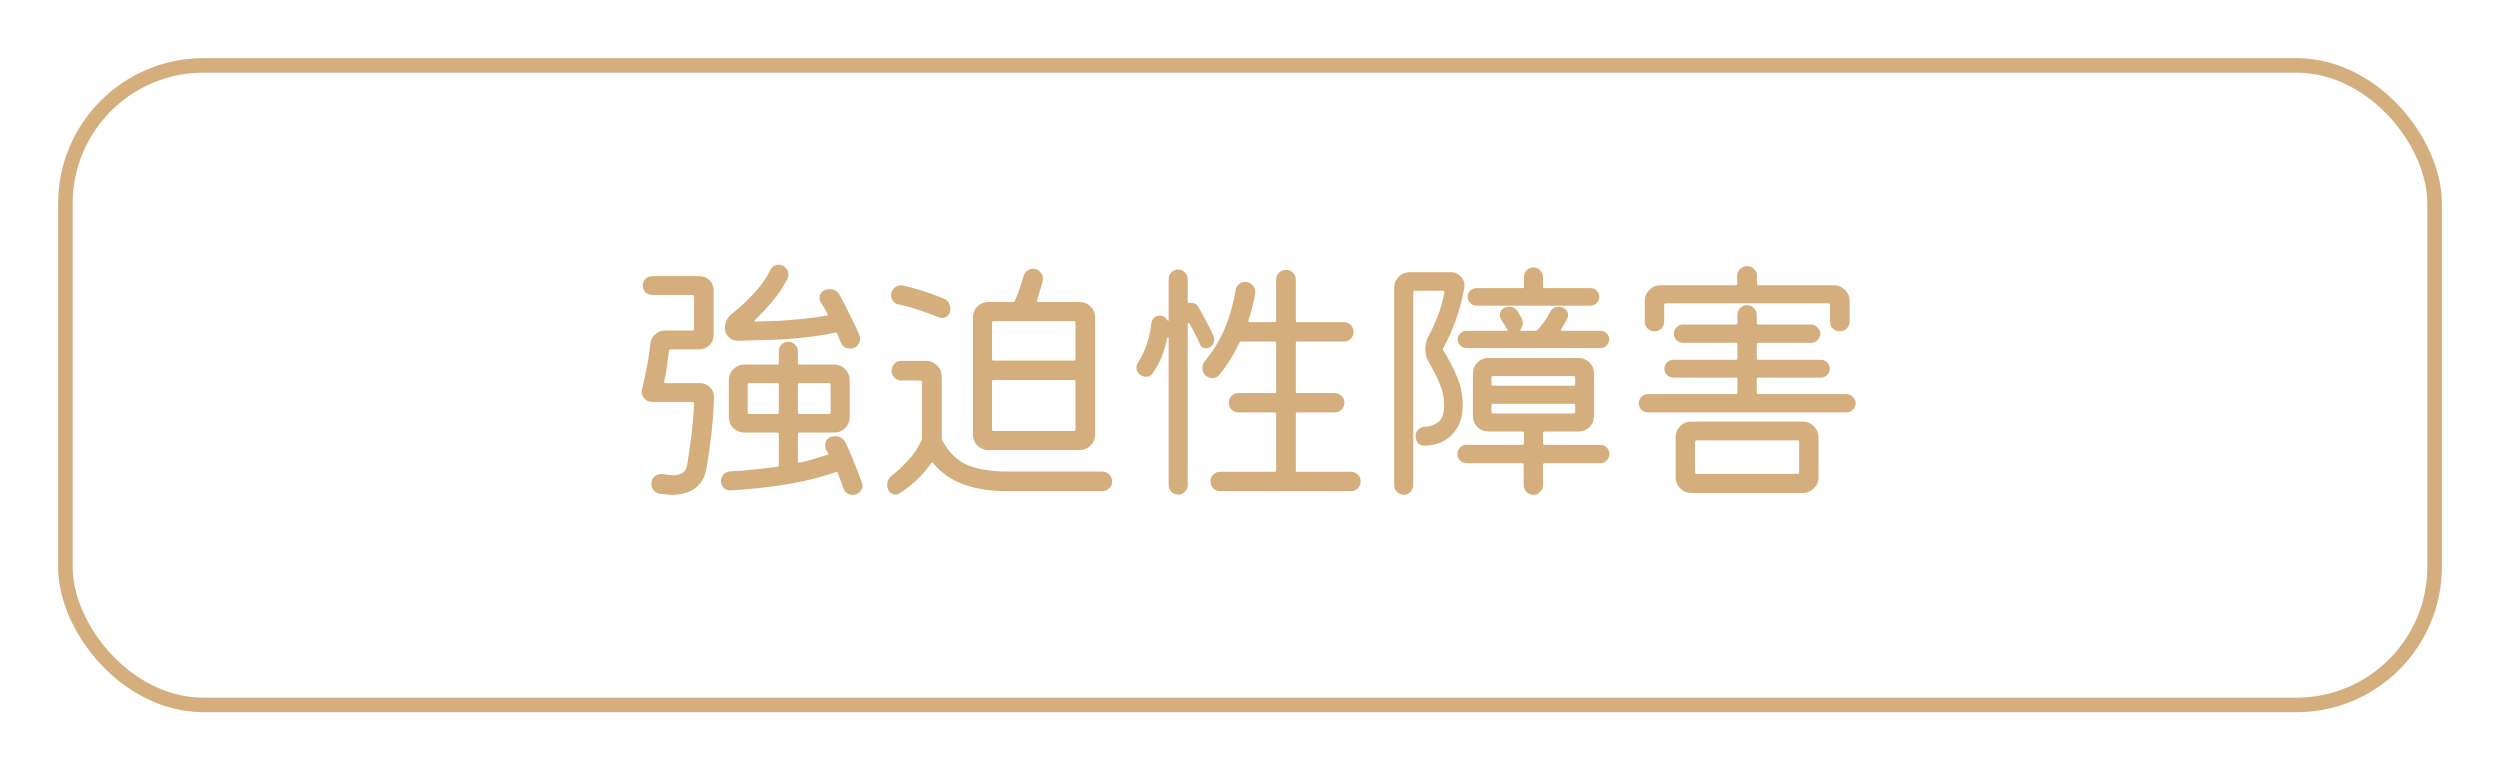
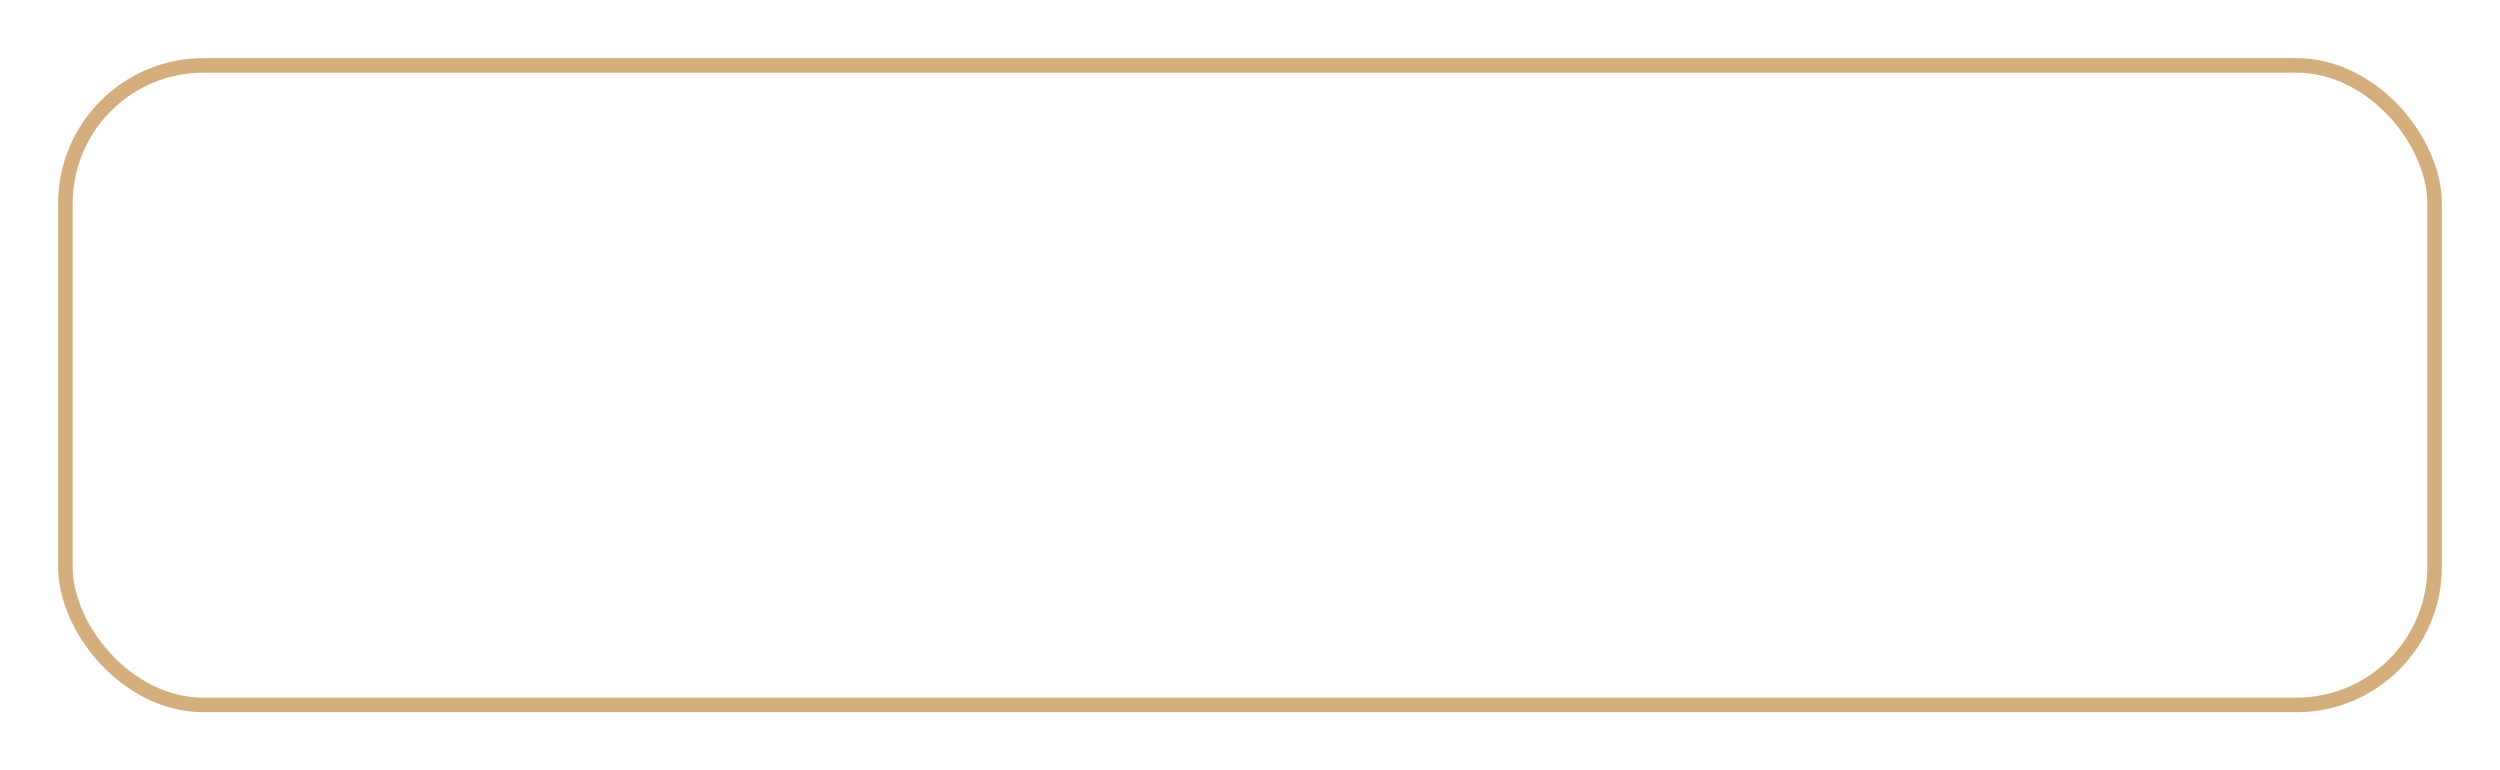
<svg xmlns="http://www.w3.org/2000/svg" width="172" height="53" viewBox="0 0 172 53" fill="none">
  <rect x="4.5" y="4.5" width="163" height="44" rx="9.5" stroke="#D4AE7C" />
-   <path d="M50.72 23.442C50.492 23.442 50.294 23.358 50.126 23.19C49.958 23.022 49.874 22.818 49.874 22.578C49.874 22.17 50.042 21.834 50.378 21.57C50.882 21.174 51.368 20.724 51.836 20.22C52.316 19.716 52.694 19.188 52.97 18.636C53.09 18.36 53.294 18.222 53.582 18.222C53.786 18.222 53.948 18.294 54.068 18.438C54.188 18.57 54.248 18.72 54.248 18.888C54.248 18.96 54.23 19.044 54.194 19.14C53.978 19.572 53.726 19.98 53.438 20.364C53.15 20.736 52.868 21.066 52.592 21.354C52.328 21.63 52.112 21.846 51.944 22.002C51.908 22.026 51.896 22.056 51.908 22.092C51.92 22.116 51.95 22.128 51.998 22.128C52.478 22.116 53.006 22.098 53.582 22.074C54.17 22.038 54.746 21.99 55.31 21.93C55.886 21.87 56.402 21.798 56.858 21.714C56.954 21.714 56.978 21.672 56.93 21.588C56.858 21.444 56.786 21.312 56.714 21.192C56.642 21.072 56.57 20.958 56.498 20.85C56.426 20.742 56.39 20.622 56.39 20.49C56.39 20.238 56.504 20.064 56.732 19.968C56.828 19.92 56.942 19.896 57.074 19.896C57.398 19.896 57.632 20.034 57.776 20.31C57.98 20.682 58.208 21.126 58.46 21.642C58.724 22.158 58.946 22.626 59.126 23.046C59.162 23.13 59.18 23.214 59.18 23.298C59.18 23.478 59.114 23.64 58.982 23.784C58.862 23.916 58.7 23.982 58.496 23.982C58.184 23.982 57.968 23.838 57.848 23.55C57.812 23.454 57.77 23.358 57.722 23.262C57.686 23.154 57.644 23.052 57.596 22.956C57.572 22.884 57.53 22.86 57.47 22.884C56.822 23.028 56.096 23.142 55.292 23.226C54.5 23.31 53.702 23.364 52.898 23.388C52.106 23.412 51.38 23.43 50.72 23.442ZM45.698 26.232C45.686 26.316 45.716 26.358 45.788 26.358H48.146C48.422 26.358 48.656 26.454 48.848 26.646C49.04 26.838 49.13 27.072 49.118 27.348C49.094 28.272 49.034 29.118 48.938 29.886C48.854 30.642 48.746 31.41 48.614 32.19C48.53 32.682 48.362 33.06 48.11 33.324C47.87 33.6 47.588 33.786 47.264 33.882C46.94 33.99 46.598 34.044 46.238 34.044C46.094 34.044 45.95 34.032 45.806 34.008C45.662 33.996 45.524 33.984 45.392 33.972C45.224 33.948 45.086 33.87 44.978 33.738C44.87 33.606 44.816 33.456 44.816 33.288C44.816 33.048 44.9 32.868 45.068 32.748C45.248 32.628 45.44 32.586 45.644 32.622C45.752 32.646 45.86 32.664 45.968 32.676C46.088 32.688 46.202 32.694 46.31 32.694C46.55 32.694 46.76 32.646 46.94 32.55C47.12 32.442 47.234 32.25 47.282 31.974C47.39 31.278 47.486 30.6 47.57 29.94C47.654 29.268 47.714 28.542 47.75 27.762C47.75 27.69 47.714 27.654 47.642 27.654H44.87C44.666 27.654 44.492 27.582 44.348 27.438C44.216 27.282 44.15 27.108 44.15 26.916C44.15 26.88 44.162 26.814 44.186 26.718C44.294 26.298 44.396 25.824 44.492 25.296C44.6 24.768 44.678 24.246 44.726 23.73C44.75 23.454 44.858 23.22 45.05 23.028C45.254 22.836 45.494 22.74 45.77 22.74H47.642C47.714 22.74 47.75 22.704 47.75 22.632V20.4C47.75 20.328 47.714 20.292 47.642 20.292H44.87C44.69 20.292 44.534 20.232 44.402 20.112C44.282 19.98 44.222 19.824 44.222 19.644C44.222 19.464 44.282 19.314 44.402 19.194C44.534 19.062 44.69 18.996 44.87 18.996H48.11C48.386 18.996 48.62 19.092 48.812 19.284C49.004 19.476 49.1 19.71 49.1 19.986V23.046C49.1 23.31 49.004 23.544 48.812 23.748C48.62 23.94 48.386 24.036 48.11 24.036H46.148C46.088 24.036 46.046 24.072 46.022 24.144C45.986 24.468 45.938 24.84 45.878 25.26C45.818 25.668 45.758 25.992 45.698 26.232ZM59.306 33.234C59.33 33.306 59.342 33.366 59.342 33.414C59.342 33.582 59.276 33.726 59.144 33.846C59.024 33.978 58.868 34.044 58.676 34.044C58.352 34.044 58.13 33.882 58.01 33.558C57.962 33.402 57.902 33.234 57.83 33.054C57.77 32.886 57.704 32.712 57.632 32.532C57.608 32.472 57.566 32.454 57.506 32.478C56.522 32.826 55.43 33.102 54.23 33.306C53.03 33.51 51.704 33.654 50.252 33.738C50.072 33.75 49.916 33.69 49.784 33.558C49.664 33.438 49.604 33.288 49.604 33.108C49.604 32.928 49.664 32.772 49.784 32.64C49.916 32.508 50.072 32.436 50.252 32.424C50.84 32.4 51.398 32.358 51.926 32.298C52.466 32.238 52.982 32.178 53.474 32.118C53.546 32.094 53.582 32.052 53.582 31.992V29.868C53.582 29.796 53.546 29.76 53.474 29.76H51.224C50.924 29.76 50.666 29.658 50.45 29.454C50.246 29.238 50.144 28.98 50.144 28.68V26.16C50.144 25.86 50.246 25.608 50.45 25.404C50.666 25.188 50.924 25.08 51.224 25.08H53.474C53.546 25.08 53.582 25.044 53.582 24.972V24.18C53.582 23.988 53.642 23.832 53.762 23.712C53.894 23.58 54.056 23.514 54.248 23.514C54.428 23.514 54.578 23.58 54.698 23.712C54.83 23.832 54.896 23.988 54.896 24.18V24.972C54.896 25.044 54.932 25.08 55.004 25.08H57.38C57.692 25.08 57.95 25.188 58.154 25.404C58.358 25.608 58.46 25.86 58.46 26.16V28.68C58.46 28.98 58.358 29.238 58.154 29.454C57.95 29.658 57.692 29.76 57.38 29.76H55.004C54.932 29.76 54.896 29.796 54.896 29.868V31.722C54.896 31.794 54.938 31.83 55.022 31.83C55.37 31.758 55.694 31.674 55.994 31.578C56.306 31.482 56.612 31.386 56.912 31.29C56.996 31.266 57.014 31.218 56.966 31.146L56.858 30.984C56.822 30.924 56.798 30.864 56.786 30.804C56.774 30.744 56.768 30.69 56.768 30.642C56.768 30.522 56.792 30.414 56.84 30.318C56.9 30.21 56.99 30.132 57.11 30.084C57.17 30.06 57.224 30.042 57.272 30.03C57.332 30.018 57.392 30.012 57.452 30.012C57.776 30.012 58.016 30.156 58.172 30.444C58.364 30.828 58.562 31.284 58.766 31.812C58.982 32.34 59.162 32.814 59.306 33.234ZM51.548 26.358C51.476 26.358 51.44 26.394 51.44 26.466V28.374C51.44 28.446 51.476 28.482 51.548 28.482H53.474C53.546 28.482 53.582 28.446 53.582 28.374V26.466C53.582 26.394 53.546 26.358 53.474 26.358H51.548ZM57.038 28.482C57.11 28.482 57.146 28.446 57.146 28.374V26.466C57.146 26.394 57.11 26.358 57.038 26.358H55.004C54.932 26.358 54.896 26.394 54.896 26.466V28.374C54.896 28.446 54.932 28.482 55.004 28.482H57.038ZM74.264 30.966H68.018C67.718 30.966 67.46 30.864 67.244 30.66C67.04 30.444 66.938 30.186 66.938 29.886V21.858C66.938 21.546 67.04 21.288 67.244 21.084C67.46 20.88 67.718 20.778 68.018 20.778H69.692C69.764 20.778 69.806 20.754 69.818 20.706C69.938 20.442 70.046 20.166 70.142 19.878C70.25 19.578 70.346 19.278 70.43 18.978C70.466 18.834 70.544 18.72 70.664 18.636C70.784 18.54 70.922 18.492 71.078 18.492C71.27 18.492 71.432 18.564 71.564 18.708C71.696 18.84 71.762 18.996 71.762 19.176C71.762 19.224 71.75 19.284 71.726 19.356C71.678 19.572 71.618 19.788 71.546 20.004C71.486 20.22 71.42 20.436 71.348 20.652C71.324 20.736 71.354 20.778 71.438 20.778H74.264C74.564 20.778 74.816 20.88 75.02 21.084C75.236 21.288 75.344 21.546 75.344 21.858V29.886C75.344 30.186 75.236 30.444 75.02 30.66C74.816 30.864 74.564 30.966 74.264 30.966ZM61.826 20.94C61.67 20.916 61.544 20.844 61.448 20.724C61.352 20.604 61.304 20.472 61.304 20.328C61.304 20.1 61.388 19.92 61.556 19.788C61.724 19.644 61.916 19.596 62.132 19.644C62.552 19.74 63.008 19.866 63.5 20.022C64.004 20.178 64.478 20.352 64.922 20.544C65.066 20.592 65.18 20.682 65.264 20.814C65.348 20.946 65.39 21.09 65.39 21.246C65.39 21.438 65.33 21.594 65.21 21.714C65.102 21.822 64.97 21.876 64.814 21.876C64.742 21.876 64.658 21.858 64.562 21.822C64.166 21.654 63.722 21.492 63.23 21.336C62.75 21.168 62.282 21.036 61.826 20.94ZM73.886 24.81C73.958 24.81 73.994 24.774 73.994 24.702V22.2C73.994 22.128 73.958 22.092 73.886 22.092H68.36C68.288 22.092 68.252 22.128 68.252 22.2V24.702C68.252 24.774 68.288 24.81 68.36 24.81H73.886ZM69.26 32.442H75.83C76.022 32.442 76.184 32.508 76.316 32.64C76.448 32.772 76.514 32.934 76.514 33.126C76.514 33.318 76.448 33.474 76.316 33.594C76.184 33.726 76.022 33.792 75.83 33.792H69.26C68.132 33.792 67.142 33.636 66.29 33.324C65.438 33.012 64.742 32.526 64.202 31.866C64.166 31.806 64.118 31.812 64.058 31.884C63.77 32.292 63.428 32.682 63.032 33.054C62.636 33.426 62.246 33.726 61.862 33.954C61.802 34.002 61.718 34.026 61.61 34.026C61.502 34.026 61.394 33.99 61.286 33.918C61.19 33.846 61.124 33.75 61.088 33.63C61.052 33.534 61.034 33.45 61.034 33.378C61.034 33.102 61.154 32.874 61.394 32.694C61.706 32.454 62.06 32.124 62.456 31.704C62.852 31.284 63.164 30.816 63.392 30.3C63.416 30.264 63.428 30.216 63.428 30.156V26.286C63.428 26.214 63.392 26.178 63.32 26.178H62.006C61.826 26.178 61.67 26.112 61.538 25.98C61.406 25.848 61.34 25.692 61.34 25.512C61.34 25.32 61.406 25.158 61.538 25.026C61.67 24.894 61.826 24.828 62.006 24.828H63.716C64.016 24.828 64.268 24.936 64.472 25.152C64.688 25.356 64.796 25.608 64.796 25.908V30.192C64.796 30.252 64.808 30.294 64.832 30.318C65.288 31.146 65.876 31.71 66.596 32.01C67.328 32.298 68.216 32.442 69.26 32.442ZM68.36 26.142C68.288 26.142 68.252 26.178 68.252 26.25V29.544C68.252 29.616 68.288 29.652 68.36 29.652H73.886C73.958 29.652 73.994 29.616 73.994 29.544V26.25C73.994 26.178 73.958 26.142 73.886 26.142H68.36ZM83.228 23.892C83.132 23.94 83.054 23.964 82.994 23.964C82.778 23.964 82.628 23.862 82.544 23.658C82.448 23.43 82.34 23.202 82.22 22.974C82.1 22.734 81.974 22.5 81.842 22.272C81.818 22.224 81.788 22.206 81.752 22.218C81.728 22.218 81.716 22.248 81.716 22.308V33.36C81.716 33.54 81.65 33.696 81.518 33.828C81.398 33.96 81.248 34.026 81.068 34.026C80.876 34.026 80.714 33.96 80.582 33.828C80.462 33.696 80.402 33.54 80.402 33.36V23.244C80.402 23.22 80.39 23.208 80.366 23.208C80.342 23.196 80.324 23.202 80.312 23.226C80.216 23.694 80.09 24.126 79.934 24.522C79.778 24.918 79.574 25.296 79.322 25.656C79.214 25.836 79.052 25.926 78.836 25.926C78.716 25.926 78.59 25.884 78.458 25.8C78.278 25.68 78.188 25.512 78.188 25.296C78.188 25.176 78.224 25.062 78.296 24.954C78.572 24.51 78.782 24.066 78.926 23.622C79.07 23.166 79.166 22.698 79.214 22.218C79.238 22.074 79.304 21.954 79.412 21.858C79.52 21.762 79.64 21.714 79.772 21.714C80.012 21.714 80.192 21.816 80.312 22.02C80.372 22.104 80.402 22.098 80.402 22.002V19.212C80.402 19.032 80.462 18.876 80.582 18.744C80.714 18.612 80.876 18.546 81.068 18.546C81.248 18.546 81.398 18.612 81.518 18.744C81.65 18.876 81.716 19.032 81.716 19.212V20.76C81.716 20.832 81.758 20.862 81.842 20.85C81.962 20.826 82.076 20.838 82.184 20.886C82.304 20.934 82.394 21.018 82.454 21.138C82.61 21.402 82.784 21.714 82.976 22.074C83.168 22.434 83.336 22.77 83.48 23.082C83.516 23.166 83.534 23.25 83.534 23.334C83.534 23.598 83.432 23.784 83.228 23.892ZM89.15 32.352C89.15 32.424 89.186 32.46 89.258 32.46H92.93C93.122 32.46 93.284 32.526 93.416 32.658C93.548 32.778 93.614 32.934 93.614 33.126C93.614 33.306 93.548 33.462 93.416 33.594C93.284 33.726 93.122 33.792 92.93 33.792H83.948C83.756 33.792 83.594 33.726 83.462 33.594C83.342 33.462 83.282 33.306 83.282 33.126C83.282 32.934 83.342 32.778 83.462 32.658C83.594 32.526 83.756 32.46 83.948 32.46H87.692C87.764 32.46 87.8 32.424 87.8 32.352V28.482C87.8 28.41 87.764 28.374 87.692 28.374H85.208C85.016 28.374 84.854 28.308 84.722 28.176C84.602 28.044 84.542 27.888 84.542 27.708C84.542 27.528 84.602 27.372 84.722 27.24C84.854 27.108 85.016 27.042 85.208 27.042H87.692C87.764 27.042 87.8 27.006 87.8 26.934V23.604C87.8 23.532 87.764 23.496 87.692 23.496H85.406C85.334 23.496 85.292 23.52 85.28 23.568C85.088 23.976 84.872 24.372 84.632 24.756C84.404 25.128 84.152 25.476 83.876 25.8C83.756 25.944 83.6 26.016 83.408 26.016C83.24 26.016 83.078 25.95 82.922 25.818C82.79 25.686 82.724 25.518 82.724 25.314C82.724 25.122 82.784 24.96 82.904 24.828C83.468 24.156 83.924 23.406 84.272 22.578C84.62 21.738 84.866 20.862 85.01 19.95C85.034 19.782 85.112 19.65 85.244 19.554C85.376 19.446 85.52 19.392 85.676 19.392C85.88 19.392 86.048 19.47 86.18 19.626C86.324 19.782 86.384 19.962 86.36 20.166C86.312 20.478 86.246 20.79 86.162 21.102C86.09 21.414 86 21.726 85.892 22.038C85.868 22.122 85.898 22.164 85.982 22.164H87.692C87.764 22.164 87.8 22.128 87.8 22.056V19.23C87.8 19.05 87.866 18.894 87.998 18.762C88.13 18.63 88.292 18.564 88.484 18.564C88.664 18.564 88.82 18.63 88.952 18.762C89.084 18.894 89.15 19.05 89.15 19.23V22.056C89.15 22.128 89.186 22.164 89.258 22.164H92.462C92.654 22.164 92.81 22.23 92.93 22.362C93.062 22.482 93.128 22.638 93.128 22.83C93.128 23.022 93.062 23.184 92.93 23.316C92.81 23.436 92.654 23.496 92.462 23.496H89.258C89.186 23.496 89.15 23.532 89.15 23.604V26.934C89.15 27.006 89.186 27.042 89.258 27.042H91.832C92.012 27.042 92.168 27.108 92.3 27.24C92.432 27.372 92.498 27.528 92.498 27.708C92.498 27.888 92.432 28.044 92.3 28.176C92.168 28.308 92.012 28.374 91.832 28.374H89.258C89.186 28.374 89.15 28.41 89.15 28.482V32.352ZM109.436 21.03H101.57C101.414 21.03 101.276 20.97 101.156 20.85C101.036 20.73 100.976 20.586 100.976 20.418C100.976 20.25 101.036 20.112 101.156 20.004C101.276 19.884 101.414 19.824 101.57 19.824H104.738C104.81 19.824 104.846 19.788 104.846 19.716V19.068C104.846 18.888 104.906 18.732 105.026 18.6C105.158 18.468 105.32 18.402 105.512 18.402C105.692 18.402 105.842 18.468 105.962 18.6C106.094 18.732 106.16 18.888 106.16 19.068V19.716C106.16 19.788 106.196 19.824 106.268 19.824H109.436C109.604 19.824 109.742 19.884 109.85 20.004C109.97 20.112 110.03 20.25 110.03 20.418C110.03 20.586 109.97 20.73 109.85 20.85C109.742 20.97 109.604 21.03 109.436 21.03ZM99.284 23.964C99.272 24.012 99.278 24.06 99.302 24.108C99.65 24.66 99.956 25.248 100.22 25.872C100.496 26.484 100.634 27.15 100.634 27.87C100.634 28.53 100.496 29.07 100.22 29.49C99.956 29.91 99.614 30.216 99.194 30.408C98.786 30.588 98.372 30.672 97.952 30.66C97.784 30.66 97.646 30.594 97.538 30.462C97.442 30.33 97.394 30.18 97.394 30.012C97.394 29.808 97.466 29.646 97.61 29.526C97.766 29.406 97.94 29.346 98.132 29.346C98.444 29.334 98.726 29.226 98.978 29.022C99.23 28.818 99.356 28.434 99.356 27.87C99.356 27.354 99.254 26.862 99.05 26.394C98.858 25.926 98.624 25.464 98.348 25.008C98.156 24.684 98.06 24.354 98.06 24.018C98.06 23.706 98.132 23.418 98.276 23.154C98.516 22.698 98.726 22.236 98.906 21.768C99.098 21.3 99.254 20.754 99.374 20.13V20.094C99.374 20.034 99.338 20.004 99.266 20.004H97.34C97.268 20.004 97.232 20.04 97.232 20.112V33.378C97.232 33.558 97.166 33.714 97.034 33.846C96.914 33.978 96.764 34.044 96.584 34.044C96.404 34.044 96.248 33.978 96.116 33.846C95.984 33.714 95.918 33.558 95.918 33.378V19.806C95.918 19.506 96.02 19.254 96.224 19.05C96.44 18.834 96.698 18.726 96.998 18.726H99.806C100.094 18.726 100.334 18.834 100.526 19.05C100.718 19.266 100.79 19.518 100.742 19.806C100.61 20.562 100.418 21.294 100.166 22.002C99.914 22.71 99.62 23.364 99.284 23.964ZM100.292 23.352C100.292 23.184 100.352 23.046 100.472 22.938C100.592 22.818 100.73 22.758 100.886 22.758H103.622C103.73 22.758 103.76 22.734 103.712 22.686C103.688 22.662 103.664 22.626 103.64 22.578C103.592 22.482 103.538 22.386 103.478 22.29C103.418 22.194 103.358 22.104 103.298 22.02C103.226 21.912 103.19 21.792 103.19 21.66C103.19 21.456 103.28 21.3 103.46 21.192C103.58 21.132 103.7 21.102 103.82 21.102C104.072 21.102 104.264 21.198 104.396 21.39C104.456 21.474 104.504 21.558 104.54 21.642C104.588 21.714 104.636 21.792 104.684 21.876C104.744 21.996 104.774 22.11 104.774 22.218C104.774 22.362 104.726 22.5 104.63 22.632C104.57 22.716 104.582 22.758 104.666 22.758H105.656C105.704 22.758 105.746 22.74 105.782 22.704C106.142 22.308 106.424 21.906 106.628 21.498C106.76 21.234 106.97 21.102 107.258 21.102C107.438 21.102 107.588 21.162 107.708 21.282C107.828 21.39 107.888 21.522 107.888 21.678C107.888 21.726 107.882 21.774 107.87 21.822C107.858 21.858 107.84 21.9 107.816 21.948C107.756 22.068 107.69 22.188 107.618 22.308C107.558 22.416 107.492 22.524 107.42 22.632C107.36 22.716 107.384 22.758 107.492 22.758H110.12C110.288 22.758 110.426 22.818 110.534 22.938C110.654 23.046 110.714 23.184 110.714 23.352C110.714 23.508 110.654 23.646 110.534 23.766C110.426 23.886 110.288 23.946 110.12 23.946H100.886C100.73 23.946 100.592 23.886 100.472 23.766C100.352 23.646 100.292 23.508 100.292 23.352ZM106.16 30.498C106.16 30.57 106.196 30.606 106.268 30.606H110.102C110.27 30.606 110.414 30.666 110.534 30.786C110.666 30.906 110.732 31.056 110.732 31.236C110.732 31.416 110.666 31.566 110.534 31.686C110.414 31.806 110.27 31.866 110.102 31.866H106.268C106.196 31.866 106.16 31.902 106.16 31.974V33.378C106.16 33.558 106.094 33.714 105.962 33.846C105.842 33.978 105.686 34.044 105.494 34.044C105.314 34.044 105.158 33.978 105.026 33.846C104.894 33.714 104.828 33.558 104.828 33.378V31.974C104.828 31.902 104.792 31.866 104.72 31.866H100.904C100.736 31.866 100.586 31.806 100.454 31.686C100.334 31.566 100.274 31.416 100.274 31.236C100.274 31.056 100.334 30.906 100.454 30.786C100.586 30.666 100.736 30.606 100.904 30.606H104.738C104.81 30.606 104.846 30.57 104.846 30.498V29.796C104.846 29.724 104.81 29.688 104.738 29.688H102.416C102.116 29.688 101.858 29.586 101.642 29.382C101.438 29.166 101.336 28.908 101.336 28.608V25.71C101.336 25.41 101.438 25.158 101.642 24.954C101.858 24.738 102.116 24.63 102.416 24.63H108.59C108.902 24.63 109.16 24.738 109.364 24.954C109.568 25.158 109.67 25.41 109.67 25.71V28.608C109.67 28.908 109.568 29.166 109.364 29.382C109.16 29.586 108.902 29.688 108.59 29.688H106.268C106.196 29.688 106.16 29.724 106.16 29.796V30.498ZM108.266 26.538C108.338 26.538 108.374 26.502 108.374 26.43V25.98C108.374 25.908 108.338 25.872 108.266 25.872H102.722C102.65 25.872 102.614 25.908 102.614 25.98V26.43C102.614 26.502 102.65 26.538 102.722 26.538H108.266ZM108.374 27.888C108.374 27.816 108.338 27.78 108.266 27.78H102.722C102.65 27.78 102.614 27.816 102.614 27.888V28.338C102.614 28.41 102.65 28.446 102.722 28.446H108.266C108.338 28.446 108.374 28.41 108.374 28.338V27.888ZM113.828 22.794C113.648 22.794 113.492 22.734 113.36 22.614C113.228 22.482 113.162 22.32 113.162 22.128V20.706C113.162 20.406 113.264 20.154 113.468 19.95C113.684 19.734 113.942 19.626 114.242 19.626H119.408C119.48 19.626 119.516 19.59 119.516 19.518V18.978C119.516 18.798 119.582 18.642 119.714 18.51C119.846 18.378 120.008 18.312 120.2 18.312C120.392 18.312 120.554 18.378 120.686 18.51C120.818 18.642 120.884 18.798 120.884 18.978V19.518C120.884 19.59 120.92 19.626 120.992 19.626H126.176C126.476 19.626 126.728 19.734 126.932 19.95C127.148 20.154 127.256 20.406 127.256 20.706V22.11C127.256 22.302 127.19 22.464 127.058 22.596C126.926 22.728 126.764 22.794 126.572 22.794C126.38 22.794 126.218 22.728 126.086 22.596C125.966 22.464 125.906 22.302 125.906 22.11V20.976C125.906 20.904 125.87 20.868 125.798 20.868H114.602C114.53 20.868 114.494 20.904 114.494 20.976V22.128C114.494 22.32 114.428 22.482 114.296 22.614C114.164 22.734 114.008 22.794 113.828 22.794ZM120.866 27.006C120.866 27.078 120.902 27.114 120.974 27.114H127.04C127.208 27.114 127.352 27.18 127.472 27.312C127.604 27.432 127.67 27.576 127.67 27.744C127.67 27.912 127.604 28.062 127.472 28.194C127.352 28.314 127.208 28.374 127.04 28.374H113.36C113.192 28.374 113.048 28.314 112.928 28.194C112.808 28.062 112.748 27.912 112.748 27.744C112.748 27.576 112.808 27.432 112.928 27.312C113.048 27.18 113.192 27.114 113.36 27.114H119.426C119.498 27.114 119.534 27.078 119.534 27.006V26.088C119.534 26.016 119.498 25.98 119.426 25.98H115.124C114.956 25.98 114.812 25.92 114.692 25.8C114.572 25.68 114.512 25.536 114.512 25.368C114.512 25.2 114.572 25.056 114.692 24.936C114.812 24.816 114.956 24.756 115.124 24.756H119.426C119.498 24.756 119.534 24.72 119.534 24.648V23.694C119.534 23.622 119.498 23.586 119.426 23.586H115.79C115.622 23.586 115.472 23.526 115.34 23.406C115.22 23.274 115.16 23.124 115.16 22.956C115.16 22.788 115.22 22.644 115.34 22.524C115.472 22.392 115.622 22.326 115.79 22.326H119.426C119.498 22.326 119.534 22.29 119.534 22.218V21.66C119.534 21.48 119.6 21.324 119.732 21.192C119.864 21.06 120.02 20.994 120.2 20.994C120.38 20.994 120.536 21.06 120.668 21.192C120.8 21.324 120.866 21.48 120.866 21.66V22.218C120.866 22.29 120.902 22.326 120.974 22.326H124.61C124.778 22.326 124.922 22.392 125.042 22.524C125.174 22.644 125.24 22.788 125.24 22.956C125.24 23.124 125.174 23.274 125.042 23.406C124.922 23.526 124.778 23.586 124.61 23.586H120.974C120.902 23.586 120.866 23.622 120.866 23.694V24.648C120.866 24.72 120.902 24.756 120.974 24.756H125.276C125.444 24.756 125.588 24.816 125.708 24.936C125.828 25.056 125.888 25.2 125.888 25.368C125.888 25.536 125.828 25.68 125.708 25.8C125.588 25.92 125.444 25.98 125.276 25.98H120.974C120.902 25.98 120.866 26.016 120.866 26.088V27.006ZM116.366 29.004H124.034C124.334 29.004 124.586 29.112 124.79 29.328C125.006 29.532 125.114 29.784 125.114 30.084V32.838C125.114 33.138 125.006 33.39 124.79 33.594C124.586 33.81 124.334 33.918 124.034 33.918H116.366C116.066 33.918 115.808 33.81 115.592 33.594C115.388 33.39 115.286 33.138 115.286 32.838V30.084C115.286 29.784 115.388 29.532 115.592 29.328C115.808 29.112 116.066 29.004 116.366 29.004ZM116.618 32.496C116.618 32.568 116.654 32.604 116.726 32.604H123.674C123.746 32.604 123.782 32.568 123.782 32.496V30.408C123.782 30.336 123.746 30.3 123.674 30.3H116.726C116.654 30.3 116.618 30.336 116.618 30.408V32.496Z" fill="#D4AE7C" />
</svg>